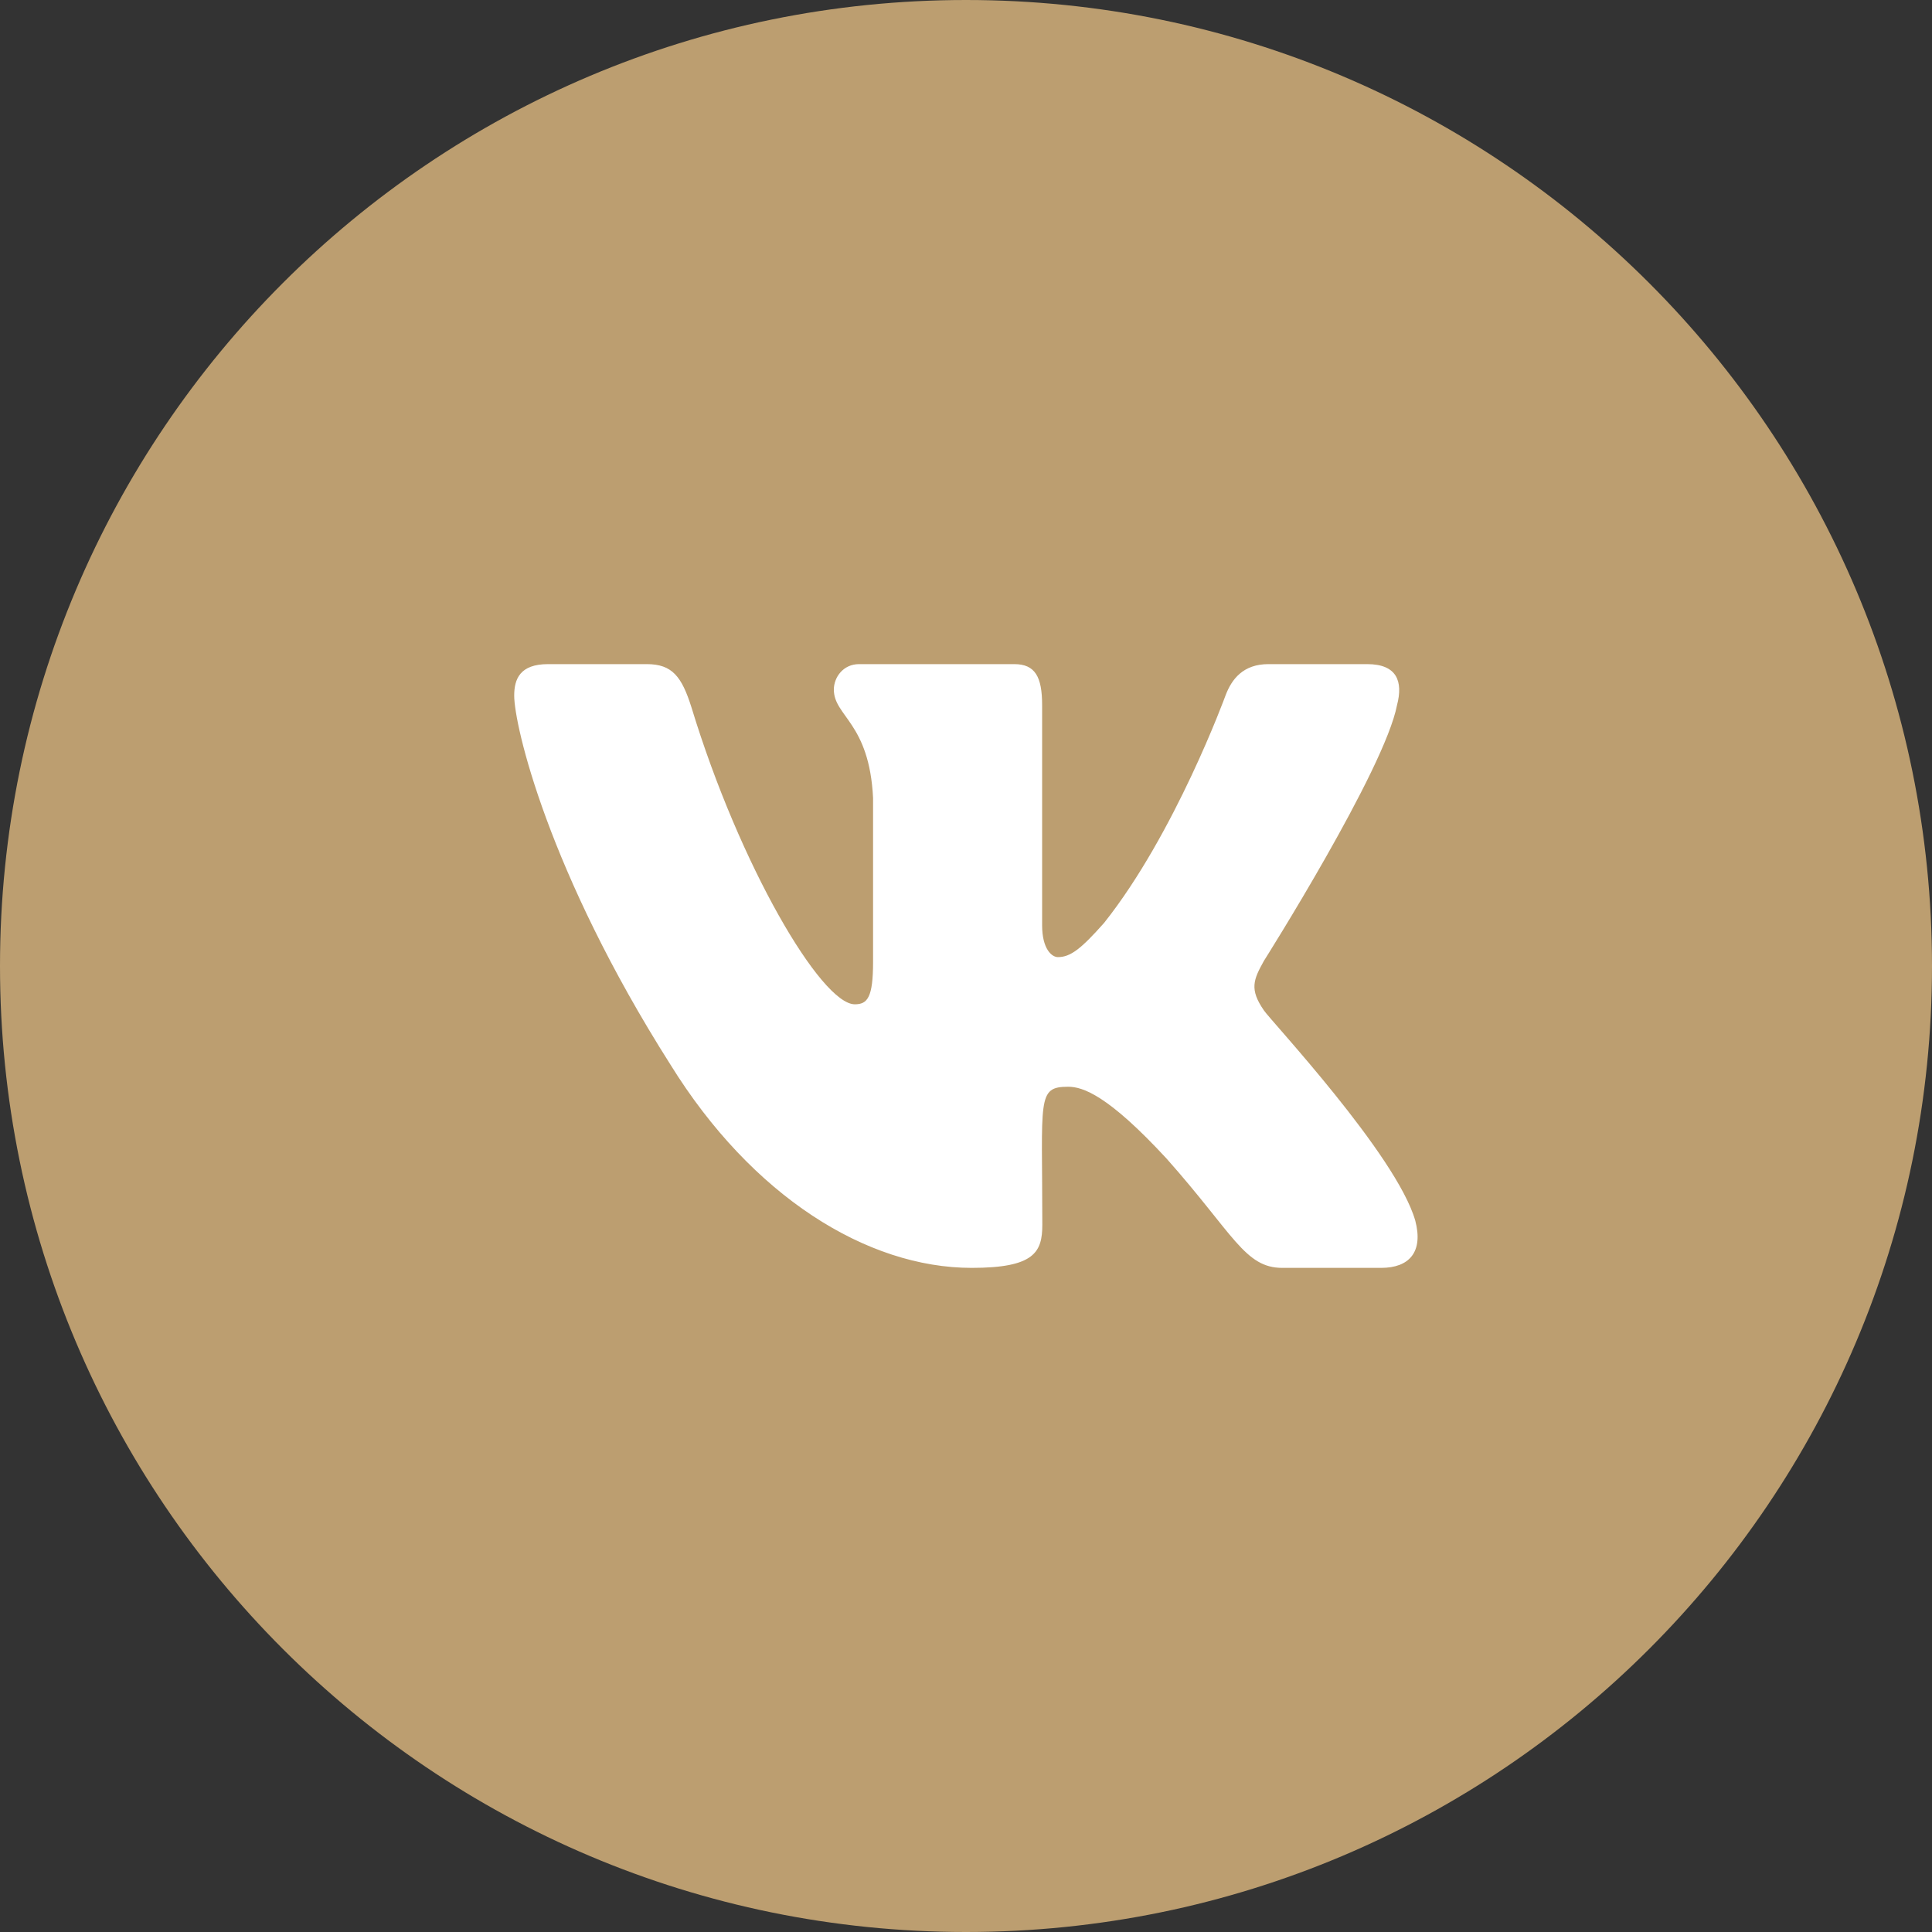
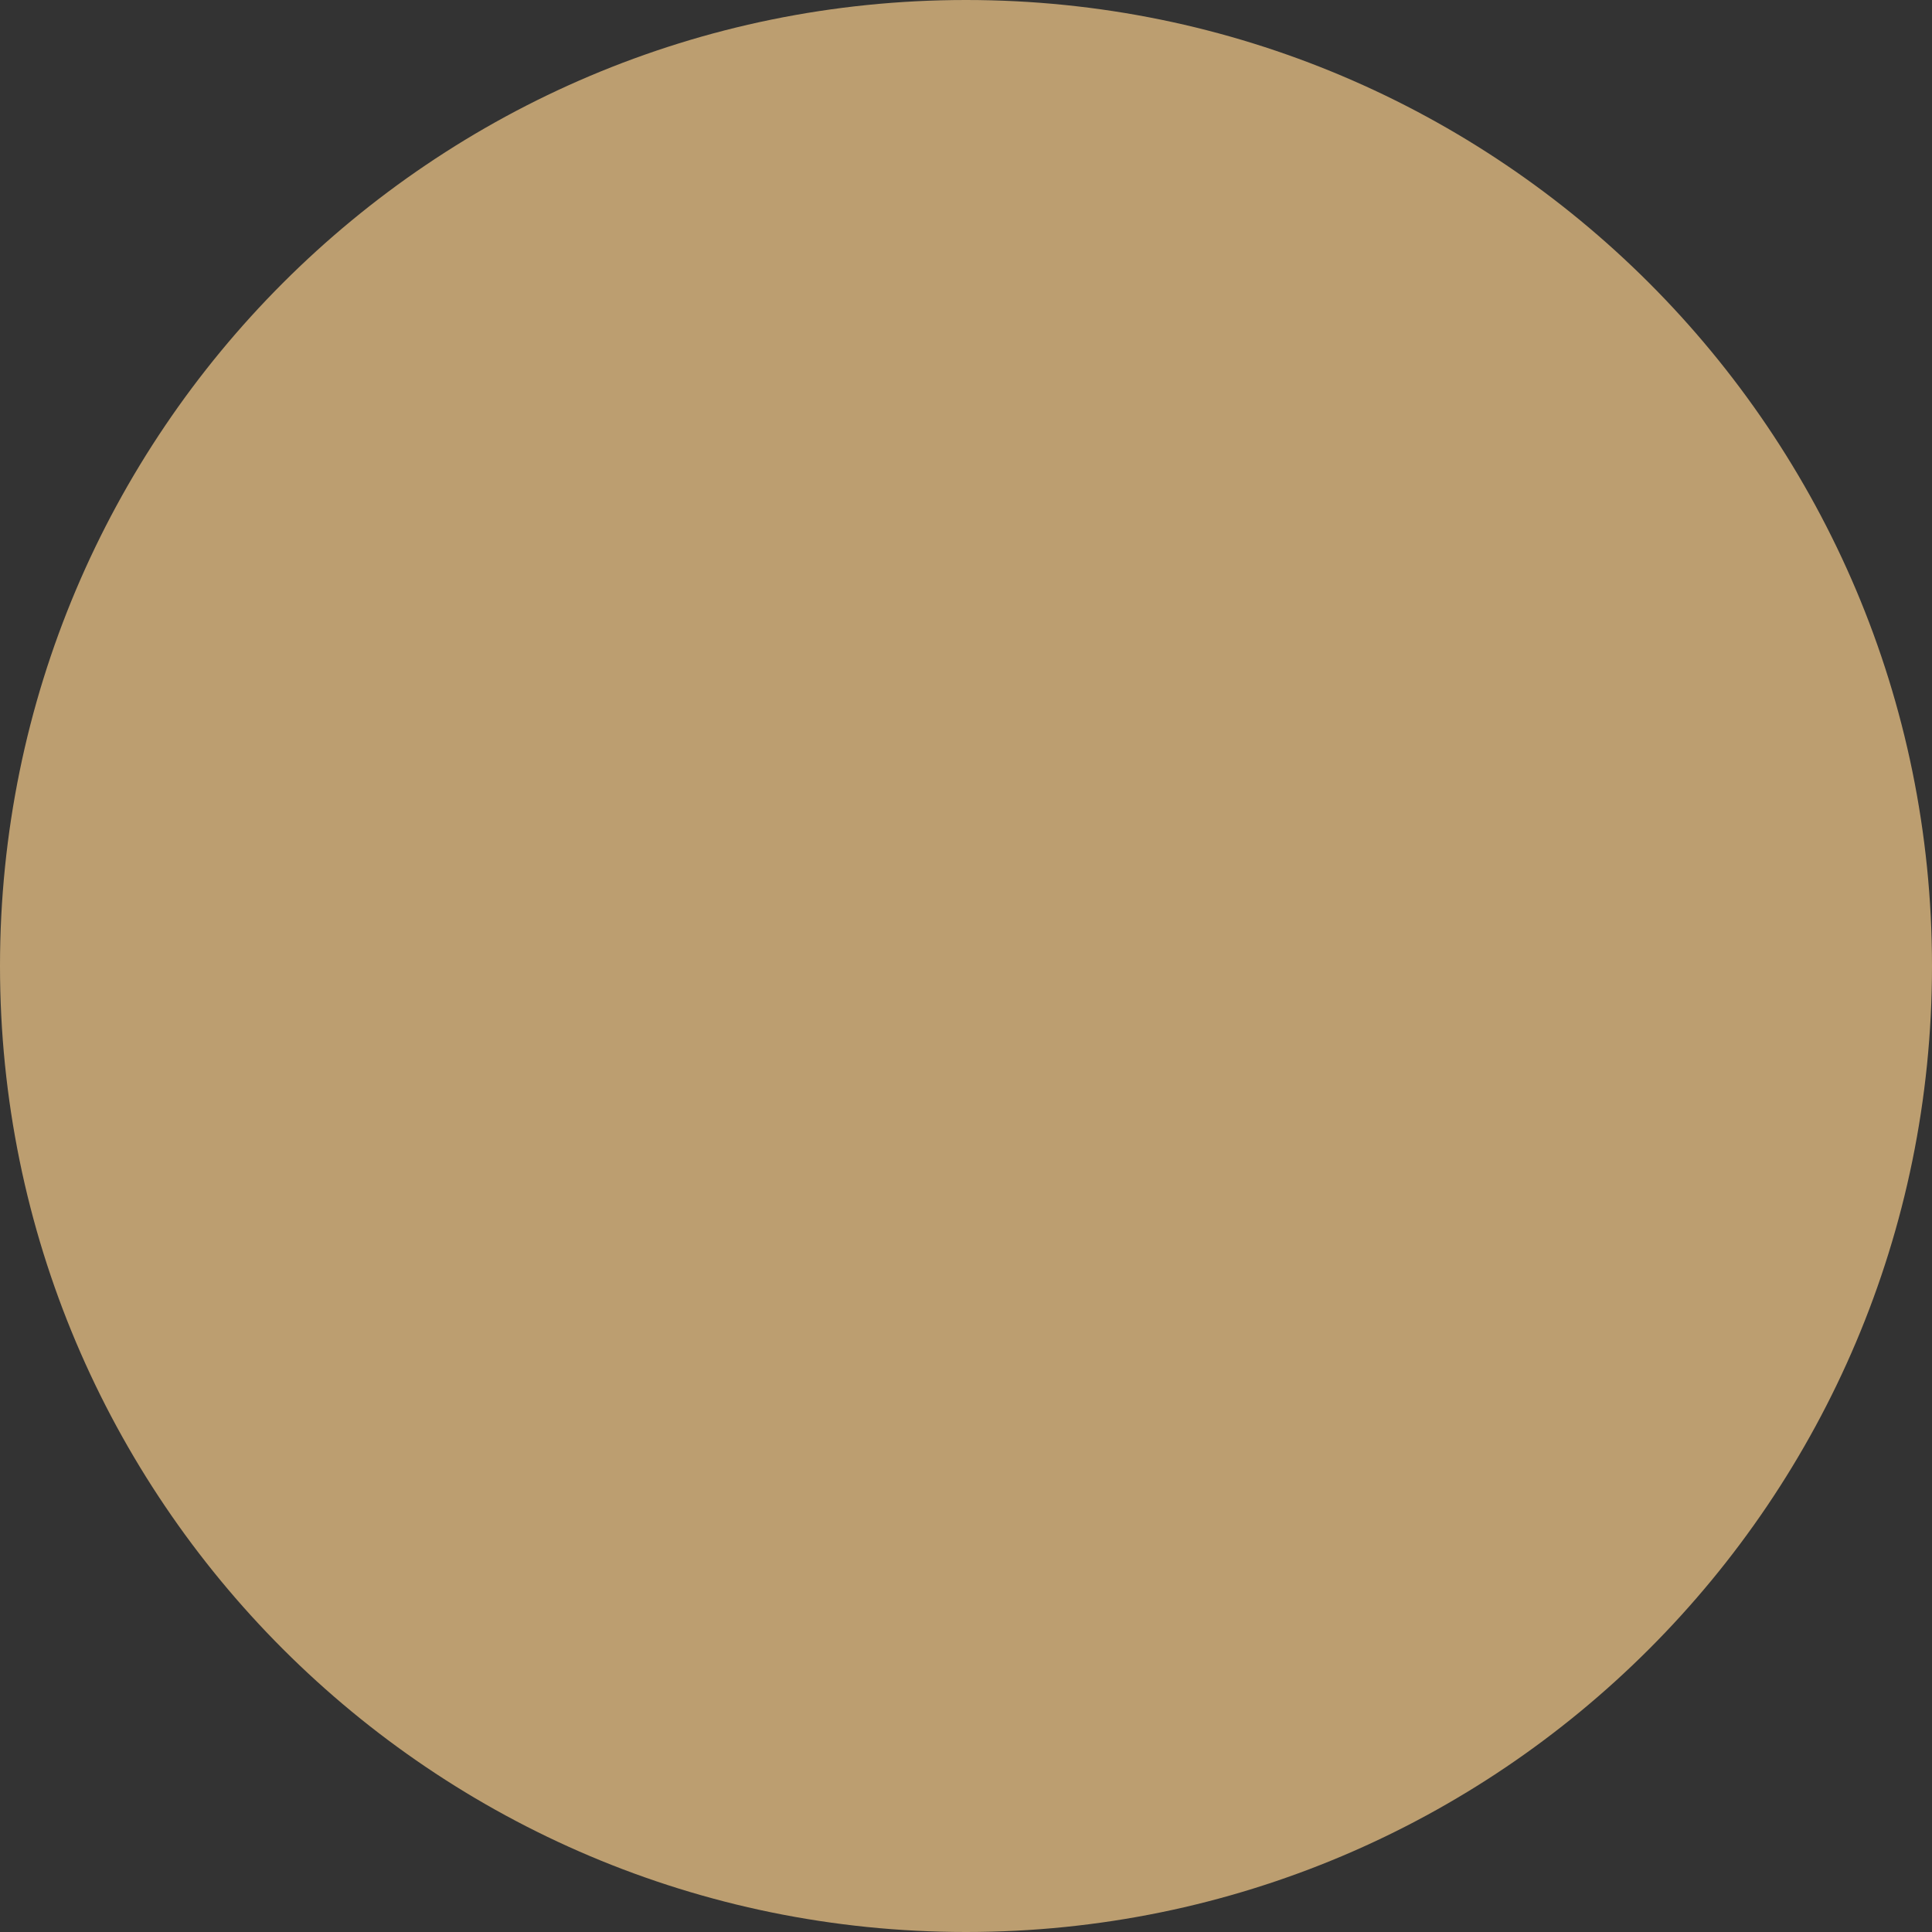
<svg xmlns="http://www.w3.org/2000/svg" width="40" height="40" viewBox="0 0 40 40" fill="none">
  <rect x="0" y="0" width="40" height="40" fill="#333333" stroke="none" />
  <path d="M40 20C40 31.046 31.046 40 20 40C8.954 40 0 31.046 0 20C0 8.954 8.954 0 20 0C31.046 0 40 8.954 40 20Z" fill="#BC9E70" />
-   <path d="M28.924 14.598C29.052 14.109 28.924 13.75 28.306 13.75H26.26C25.74 13.75 25.5 14.059 25.372 14.402C25.372 14.402 24.33 17.258 22.858 19.109C22.382 19.645 22.163 19.816 21.903 19.816C21.774 19.816 21.576 19.645 21.576 19.156V14.598C21.576 14.012 21.431 13.75 21 13.75H17.785C17.458 13.75 17.264 14.023 17.264 14.277C17.264 14.832 18 14.961 18.076 16.523V19.914C18.076 20.656 17.958 20.793 17.698 20.793C17.003 20.793 15.316 17.926 14.316 14.645C14.115 14.008 13.917 13.75 13.392 13.75H11.347C10.764 13.75 10.646 14.059 10.646 14.402C10.646 15.012 11.34 18.039 13.879 22.039C15.569 24.77 17.951 26.25 20.118 26.25C21.42 26.25 21.58 25.922 21.58 25.355C21.58 22.746 21.462 22.5 22.115 22.5C22.417 22.5 22.938 22.672 24.153 23.988C25.542 25.551 25.771 26.25 26.549 26.25H28.594C29.177 26.25 29.472 25.922 29.302 25.273C28.913 23.91 26.285 21.105 26.167 20.918C25.865 20.48 25.951 20.285 26.167 19.895C26.17 19.891 28.667 15.938 28.924 14.598Z" fill="white" />
</svg>